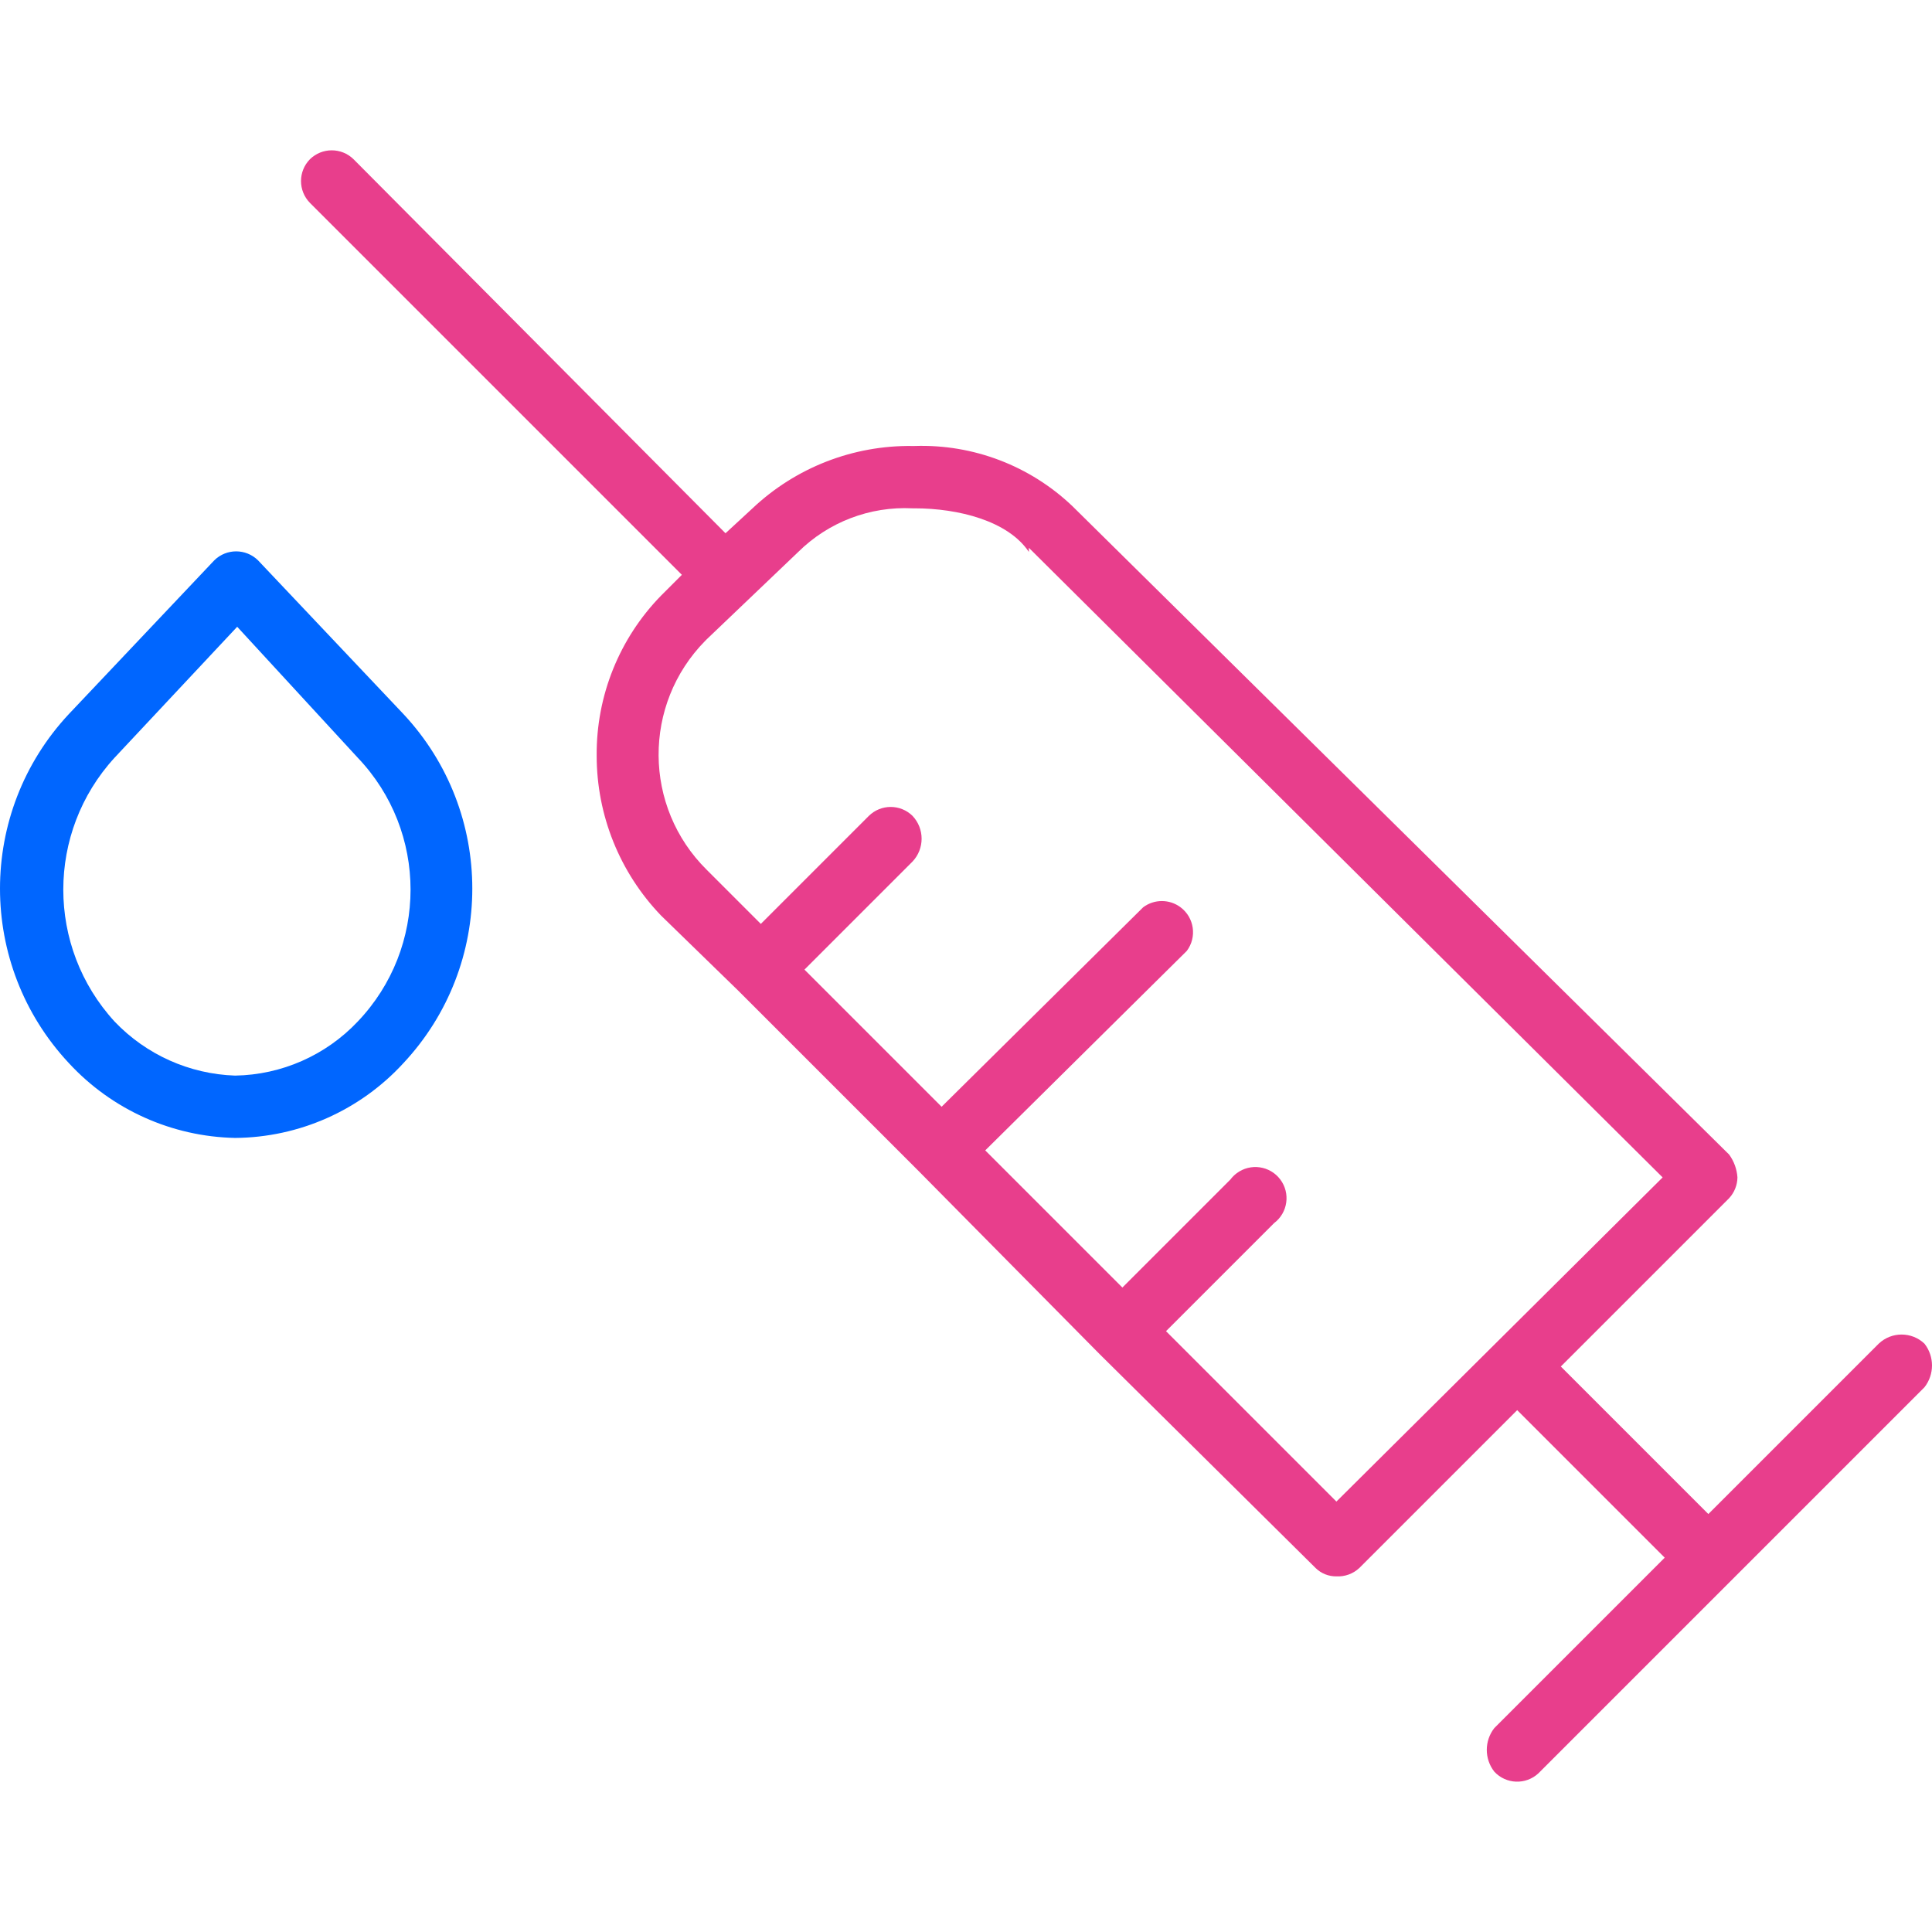
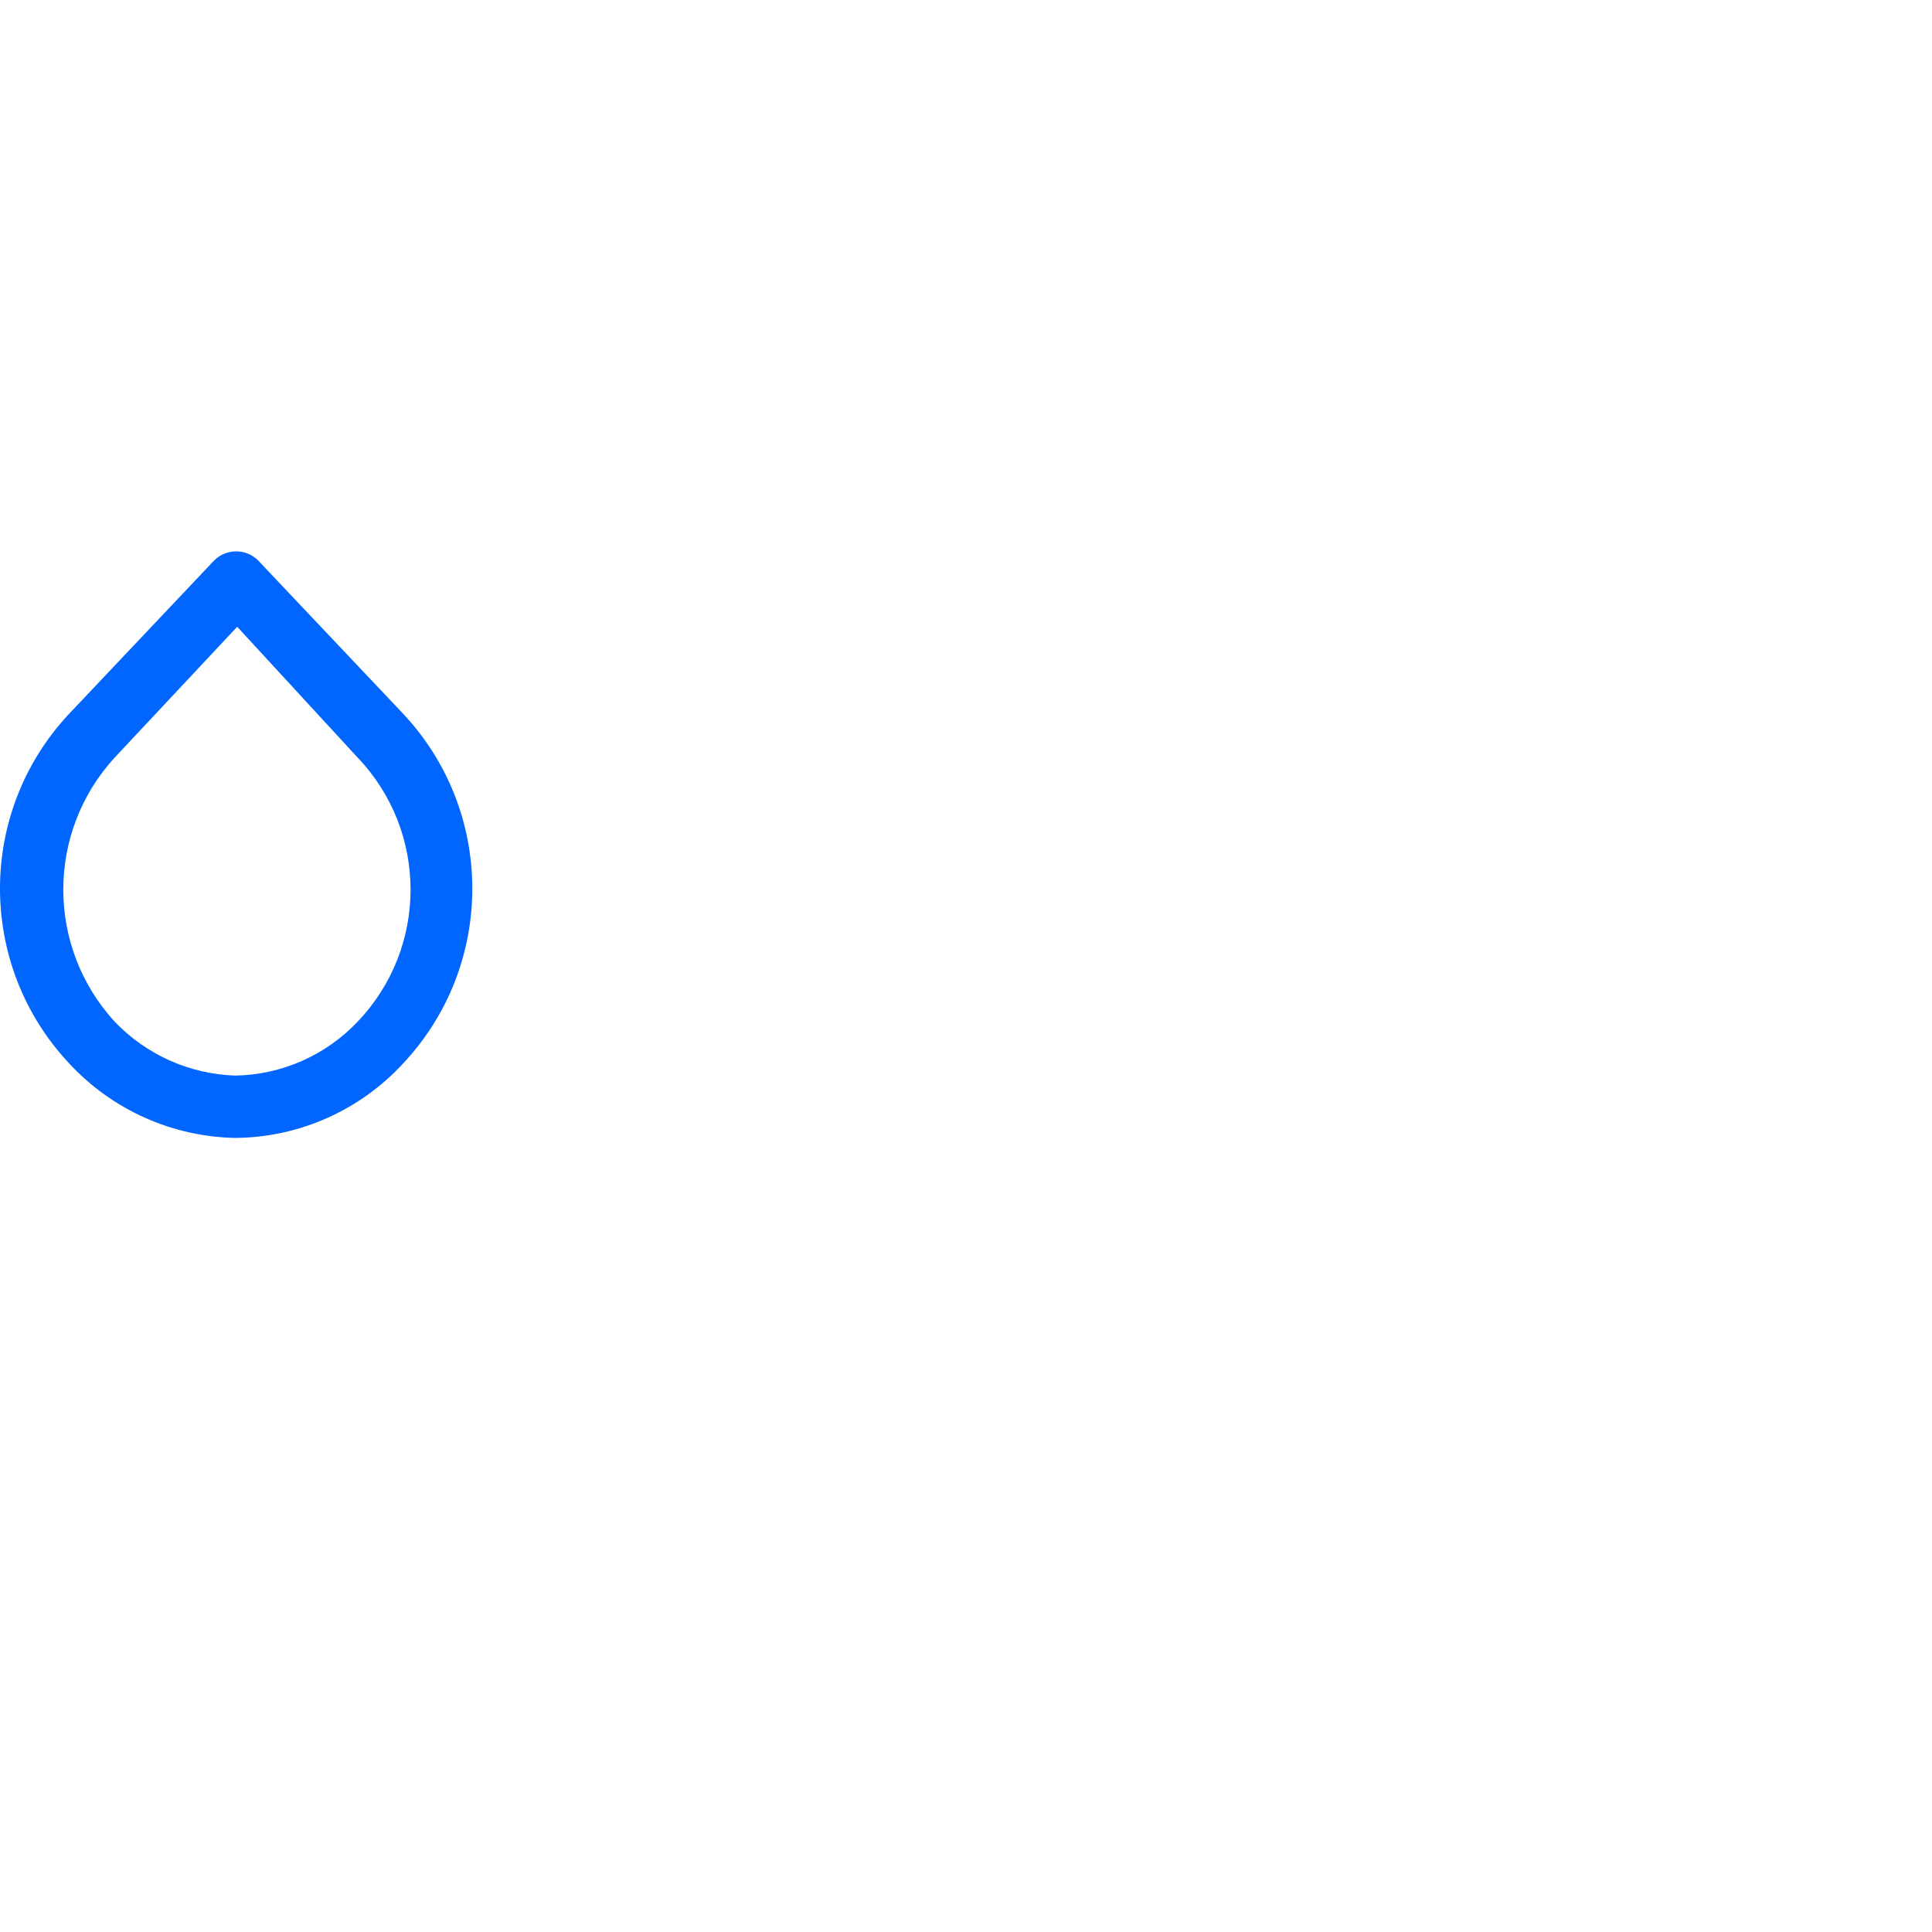
<svg xmlns="http://www.w3.org/2000/svg" version="1" id="Doctor" x="0px" y="0px" viewBox="0 0 485.763 485.763" style="enable-background:new 0 0 485.763 485.763;" xml:space="preserve" width="512px" height="512px" class="">
  <g>
    <g>
-       <path style="fill:#E83E8C" d="M483.866,337.833c-3.224-3.052-8.27-3.052-11.494,0l-42.841,42.841l-37.094-37.094l42.318-42.318   c1.319-1.423,2.064-3.284,2.09-5.224c-0.138-2.075-0.863-4.068-2.09-5.747L269.662,127.286   c-10.662-10.18-24.973-15.641-39.706-15.151h-0.522c-14.937-0.202-29.366,5.419-40.229,15.673l-6.792,6.269L88.895,40.037   c-3.047-2.987-7.924-2.987-10.971,0c-2.987,3.047-2.987,7.924,0,10.971l93.518,93.518l-5.224,5.224   c-10.493,10.749-16.314,25.208-16.196,40.229c-0.007,14.999,5.798,29.418,16.196,40.229l19.331,18.808l0,0l45.453,45.453l0,0   l45.453,45.976l0,0l54.335,53.812c1.393,1.365,3.274,2.118,5.224,2.09c2.12,0.11,4.193-0.644,5.747-2.09l39.706-39.706   l37.094,37.094l-42.841,42.841c-2.529,3.22-2.529,7.751,0,10.971c2.943,3.174,7.901,3.362,11.075,0.419   c0.145-0.134,0.285-0.274,0.419-0.419l96.653-96.653C486.395,345.584,486.395,341.053,483.866,337.833z M336.013,377.539   l-42.841-42.841l27.167-27.167c3.462-2.597,4.164-7.509,1.567-10.971c-2.597-3.462-7.509-4.164-10.971-1.567   c-0.594,0.446-1.122,0.973-1.567,1.567l-27.167,27.167l-34.482-34.482l50.678-50.155c2.597-3.462,1.895-8.375-1.567-10.971   c-2.786-2.09-6.618-2.09-9.404,0l-50.678,50.155l-34.482-34.482l27.167-27.167c3.052-3.224,3.052-8.27,0-11.494   c-3.047-2.987-7.924-2.987-10.971,0l-27.167,27.167l-13.584-13.584c-16.014-15.814-16.176-41.616-0.362-57.63   c0.12-0.122,0.241-0.242,0.362-0.362l22.988-21.943c7.614-7.529,18.041-11.51,28.735-10.971h0.522   c10.971,0,23.51,3.135,28.735,10.971v-1.045l159.347,158.302L336.013,377.539z" data-original="#00EFD1" class="active-path" data-old_color="#00EFD1" />
      <path style="fill:#0066FF" d="M59.115,286.11L59.115,286.11c-15.91-0.325-31.001-7.116-41.796-18.808   c-23.092-24.701-23.092-63.071,0-87.771l36.571-38.661c3.047-2.987,7.924-2.987,10.971,0l36.571,38.661   c23.092,24.701,23.092,63.071,0,87.771C90.551,279.176,75.221,285.99,59.115,286.11z M59.638,157.588l-30.824,32.914   c-17.2,18.773-17.2,47.578,0,66.351c7.932,8.322,18.812,13.2,30.302,13.584l0,0c11.686-0.189,22.8-5.087,30.824-13.584   c17.714-18.57,17.714-47.781,0-66.351L59.638,157.588z" data-original="#00ACEA" class="" data-old_color="#00ACEA" />
    </g>
  </g>
</svg>